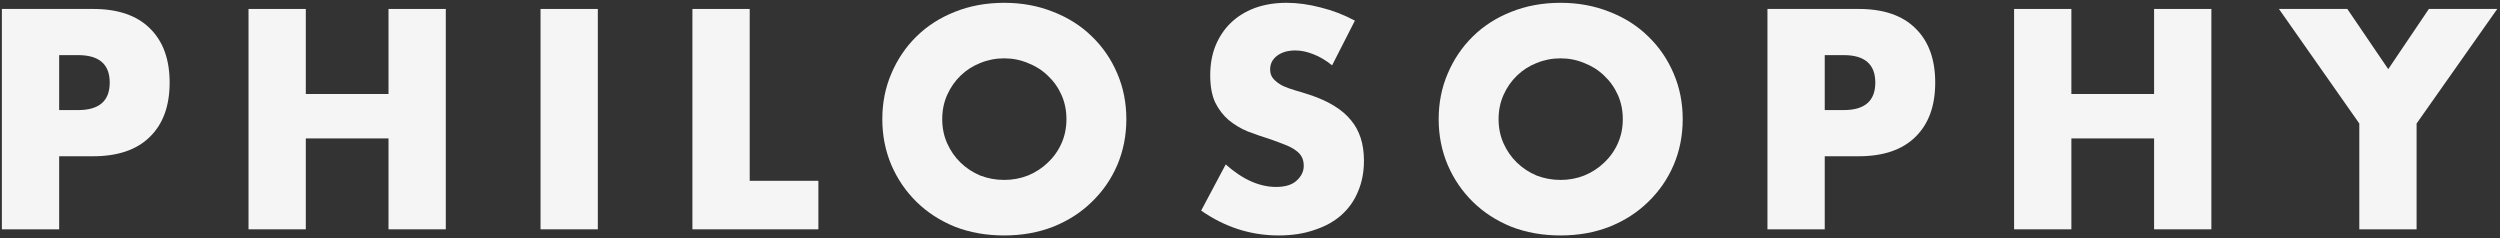
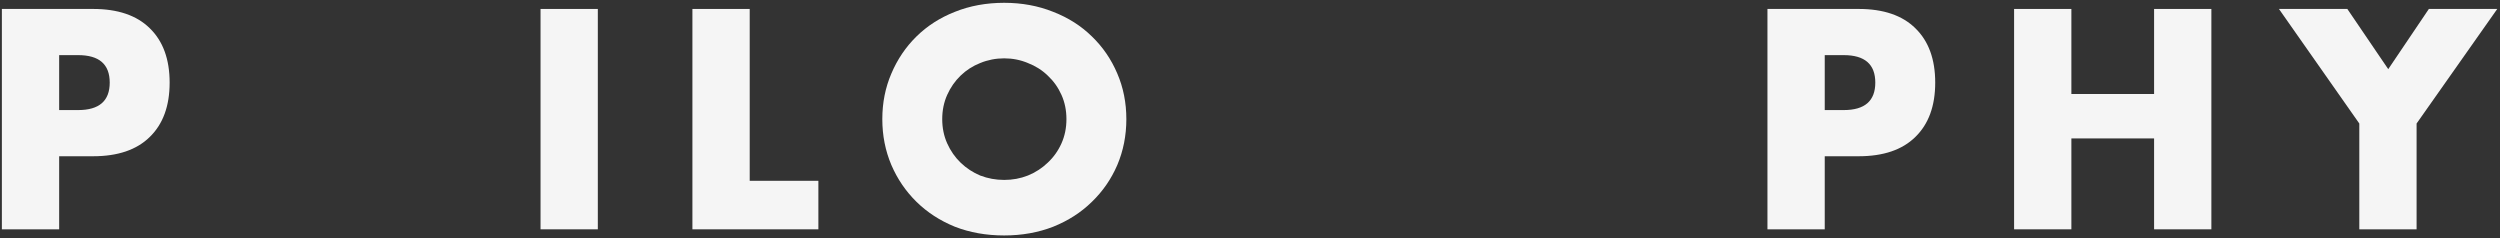
<svg xmlns="http://www.w3.org/2000/svg" width="556" height="53" viewBox="0 0 556 53" fill="none">
  <rect x="0" y="0" width="556" height="53" fill="#333333" stroke="none" />
-   <path d="M13.157 24.48H17.382C22.062 24.48 24.402 22.443 24.402 18.37C24.402 14.297 22.062 12.26 17.382 12.26H13.157V24.48ZM13.157 51H0.417V1.99H20.697C26.2 1.99 30.403 3.42 33.307 6.28C36.253 9.14 37.727 13.17 37.727 18.37C37.727 23.57 36.253 27.6 33.307 30.46C30.403 33.32 26.2 34.75 20.697 34.75H13.157V51Z" fill="#F5F5F5" />
-   <path d="M68.01 20.905H86.404V1.99H99.144V51H86.404V30.785H68.01V51H55.27V1.99H68.01V20.905Z" fill="#F5F5F5" />
+   <path d="M13.157 24.48H17.382C22.062 24.48 24.402 22.443 24.402 18.37C24.402 14.297 22.062 12.26 17.382 12.26H13.157V24.48M13.157 51H0.417V1.99H20.697C26.2 1.99 30.403 3.42 33.307 6.28C36.253 9.14 37.727 13.17 37.727 18.37C37.727 23.57 36.253 27.6 33.307 30.46C30.403 33.32 26.2 34.75 20.697 34.75H13.157V51Z" fill="#F5F5F5" />
  <path d="M132.955 1.99V51H120.215V1.99H132.955Z" fill="#F5F5F5" />
  <path d="M166.734 1.99V40.21H182.008V51H153.993V1.99H166.734Z" fill="#F5F5F5" />
  <path d="M209.551 26.495C209.551 28.445 209.919 30.243 210.656 31.89C211.393 33.537 212.389 34.967 213.646 36.18C214.903 37.393 216.354 38.347 218.001 39.04C219.691 39.69 221.468 40.015 223.331 40.015C225.194 40.015 226.949 39.69 228.596 39.04C230.286 38.347 231.759 37.393 233.016 36.18C234.316 34.967 235.334 33.537 236.071 31.89C236.808 30.243 237.176 28.445 237.176 26.495C237.176 24.545 236.808 22.747 236.071 21.1C235.334 19.453 234.316 18.023 233.016 16.81C231.759 15.597 230.286 14.665 228.596 14.015C226.949 13.322 225.194 12.975 223.331 12.975C221.468 12.975 219.691 13.322 218.001 14.015C216.354 14.665 214.903 15.597 213.646 16.81C212.389 18.023 211.393 19.453 210.656 21.1C209.919 22.747 209.551 24.545 209.551 26.495ZM196.226 26.495C196.226 22.855 196.898 19.475 198.241 16.355C199.584 13.192 201.448 10.44 203.831 8.1C206.214 5.76 209.053 3.94 212.346 2.64C215.683 1.297 219.344 0.625 223.331 0.625C227.274 0.625 230.914 1.297 234.251 2.64C237.588 3.94 240.448 5.76 242.831 8.1C245.258 10.44 247.143 13.192 248.486 16.355C249.829 19.475 250.501 22.855 250.501 26.495C250.501 30.135 249.829 33.537 248.486 36.7C247.143 39.82 245.258 42.55 242.831 44.89C240.448 47.23 237.588 49.072 234.251 50.415C230.914 51.715 227.274 52.365 223.331 52.365C219.344 52.365 215.683 51.715 212.346 50.415C209.053 49.072 206.214 47.23 203.831 44.89C201.448 42.55 199.584 39.82 198.241 36.7C196.898 33.537 196.226 30.135 196.226 26.495Z" fill="#F5F5F5" />
-   <path d="M296.258 14.535C294.872 13.408 293.485 12.585 292.098 12.065C290.712 11.502 289.368 11.22 288.068 11.22C286.422 11.22 285.078 11.61 284.038 12.39C282.998 13.17 282.478 14.188 282.478 15.445C282.478 16.312 282.738 17.027 283.258 17.59C283.778 18.153 284.45 18.652 285.273 19.085C286.14 19.475 287.093 19.822 288.133 20.125C289.217 20.428 290.278 20.753 291.318 21.1C295.478 22.487 298.512 24.35 300.418 26.69C302.368 28.987 303.343 31.998 303.343 35.725C303.343 38.238 302.91 40.513 302.043 42.55C301.22 44.587 299.985 46.342 298.338 47.815C296.735 49.245 294.742 50.35 292.358 51.13C290.018 51.953 287.353 52.365 284.363 52.365C278.167 52.365 272.425 50.523 267.138 46.84L272.598 36.57C274.505 38.26 276.39 39.517 278.253 40.34C280.117 41.163 281.958 41.575 283.778 41.575C285.858 41.575 287.397 41.098 288.393 40.145C289.433 39.192 289.953 38.108 289.953 36.895C289.953 36.158 289.823 35.53 289.563 35.01C289.303 34.447 288.87 33.948 288.263 33.515C287.657 33.038 286.855 32.605 285.858 32.215C284.905 31.825 283.735 31.392 282.348 30.915C280.702 30.395 279.077 29.832 277.473 29.225C275.913 28.575 274.505 27.73 273.248 26.69C272.035 25.65 271.038 24.35 270.258 22.79C269.522 21.187 269.153 19.172 269.153 16.745C269.153 14.318 269.543 12.13 270.323 10.18C271.147 8.187 272.273 6.497 273.703 5.11C275.177 3.68 276.953 2.575 279.033 1.795C281.157 1.015 283.518 0.625 286.118 0.625C288.545 0.625 291.08 0.972 293.723 1.665C296.367 2.315 298.902 3.29 301.328 4.59L296.258 14.535Z" fill="#F5F5F5" />
-   <path d="M333.285 26.495C333.285 28.445 333.653 30.243 334.39 31.89C335.127 33.537 336.123 34.967 337.38 36.18C338.637 37.393 340.088 38.347 341.735 39.04C343.425 39.69 345.202 40.015 347.065 40.015C348.928 40.015 350.683 39.69 352.33 39.04C354.02 38.347 355.493 37.393 356.75 36.18C358.05 34.967 359.068 33.537 359.805 31.89C360.542 30.243 360.91 28.445 360.91 26.495C360.91 24.545 360.542 22.747 359.805 21.1C359.068 19.453 358.05 18.023 356.75 16.81C355.493 15.597 354.02 14.665 352.33 14.015C350.683 13.322 348.928 12.975 347.065 12.975C345.202 12.975 343.425 13.322 341.735 14.015C340.088 14.665 338.637 15.597 337.38 16.81C336.123 18.023 335.127 19.453 334.39 21.1C333.653 22.747 333.285 24.545 333.285 26.495ZM319.96 26.495C319.96 22.855 320.632 19.475 321.975 16.355C323.318 13.192 325.182 10.44 327.565 8.1C329.948 5.76 332.787 3.94 336.08 2.64C339.417 1.297 343.078 0.625 347.065 0.625C351.008 0.625 354.648 1.297 357.985 2.64C361.322 3.94 364.182 5.76 366.565 8.1C368.992 10.44 370.877 13.192 372.22 16.355C373.563 19.475 374.235 22.855 374.235 26.495C374.235 30.135 373.563 33.537 372.22 36.7C370.877 39.82 368.992 42.55 366.565 44.89C364.182 47.23 361.322 49.072 357.985 50.415C354.648 51.715 351.008 52.365 347.065 52.365C343.078 52.365 339.417 51.715 336.08 50.415C332.787 49.072 329.948 47.23 327.565 44.89C325.182 42.55 323.318 39.82 321.975 36.7C320.632 33.537 319.96 30.135 319.96 26.495Z" fill="#F5F5F5" />
  <path d="M405.822 24.48H410.047C414.727 24.48 417.067 22.443 417.067 18.37C417.067 14.297 414.727 12.26 410.047 12.26H405.822V24.48ZM405.822 51H393.082V1.99H413.362C418.866 1.99 423.069 3.42 425.972 6.28C428.919 9.14 430.392 13.17 430.392 18.37C430.392 23.57 428.919 27.6 425.972 30.46C423.069 33.32 418.866 34.75 413.362 34.75H405.822V51Z" fill="#F5F5F5" />
  <path d="M460.675 20.905H479.07V1.99H491.81V51H479.07V30.785H460.675V51H447.935V1.99H460.675V20.905Z" fill="#F5F5F5" />
  <path d="M524.71 27.47L506.835 1.99H522.045L531.145 15.38L540.18 1.99H555.39L537.45 27.47V51H524.71V27.47Z" fill="#F5F5F5" />
</svg>